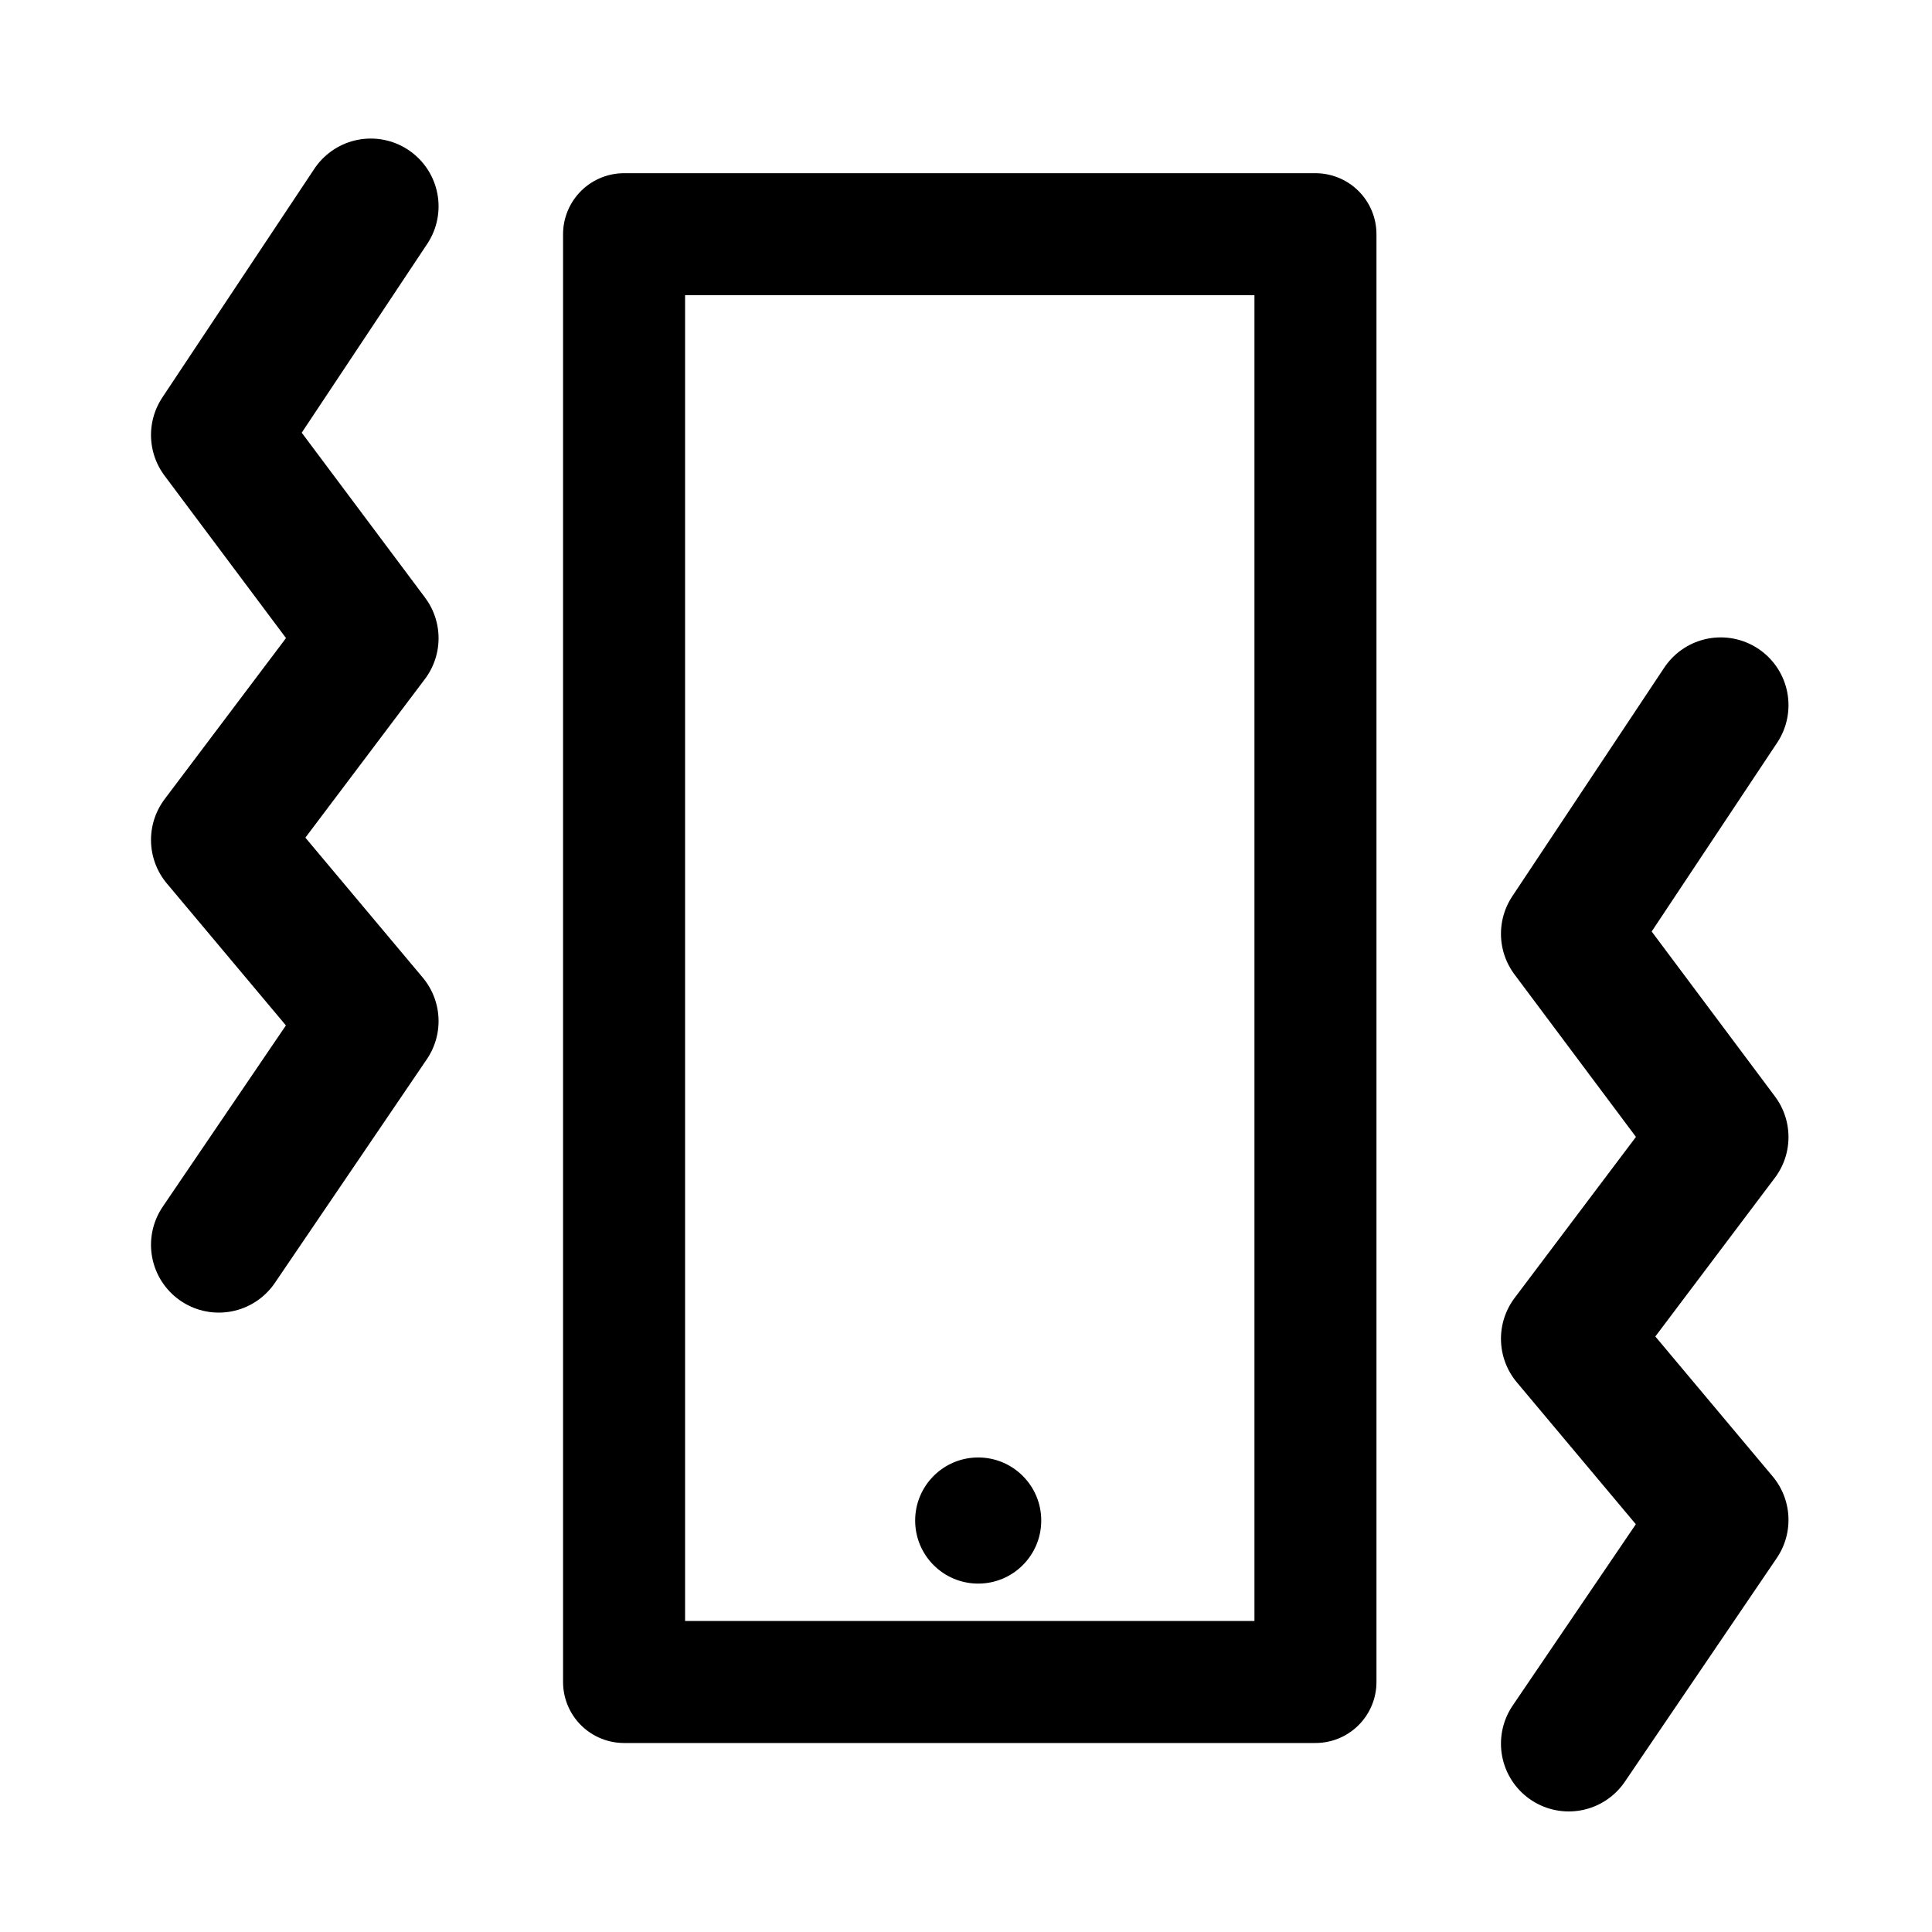
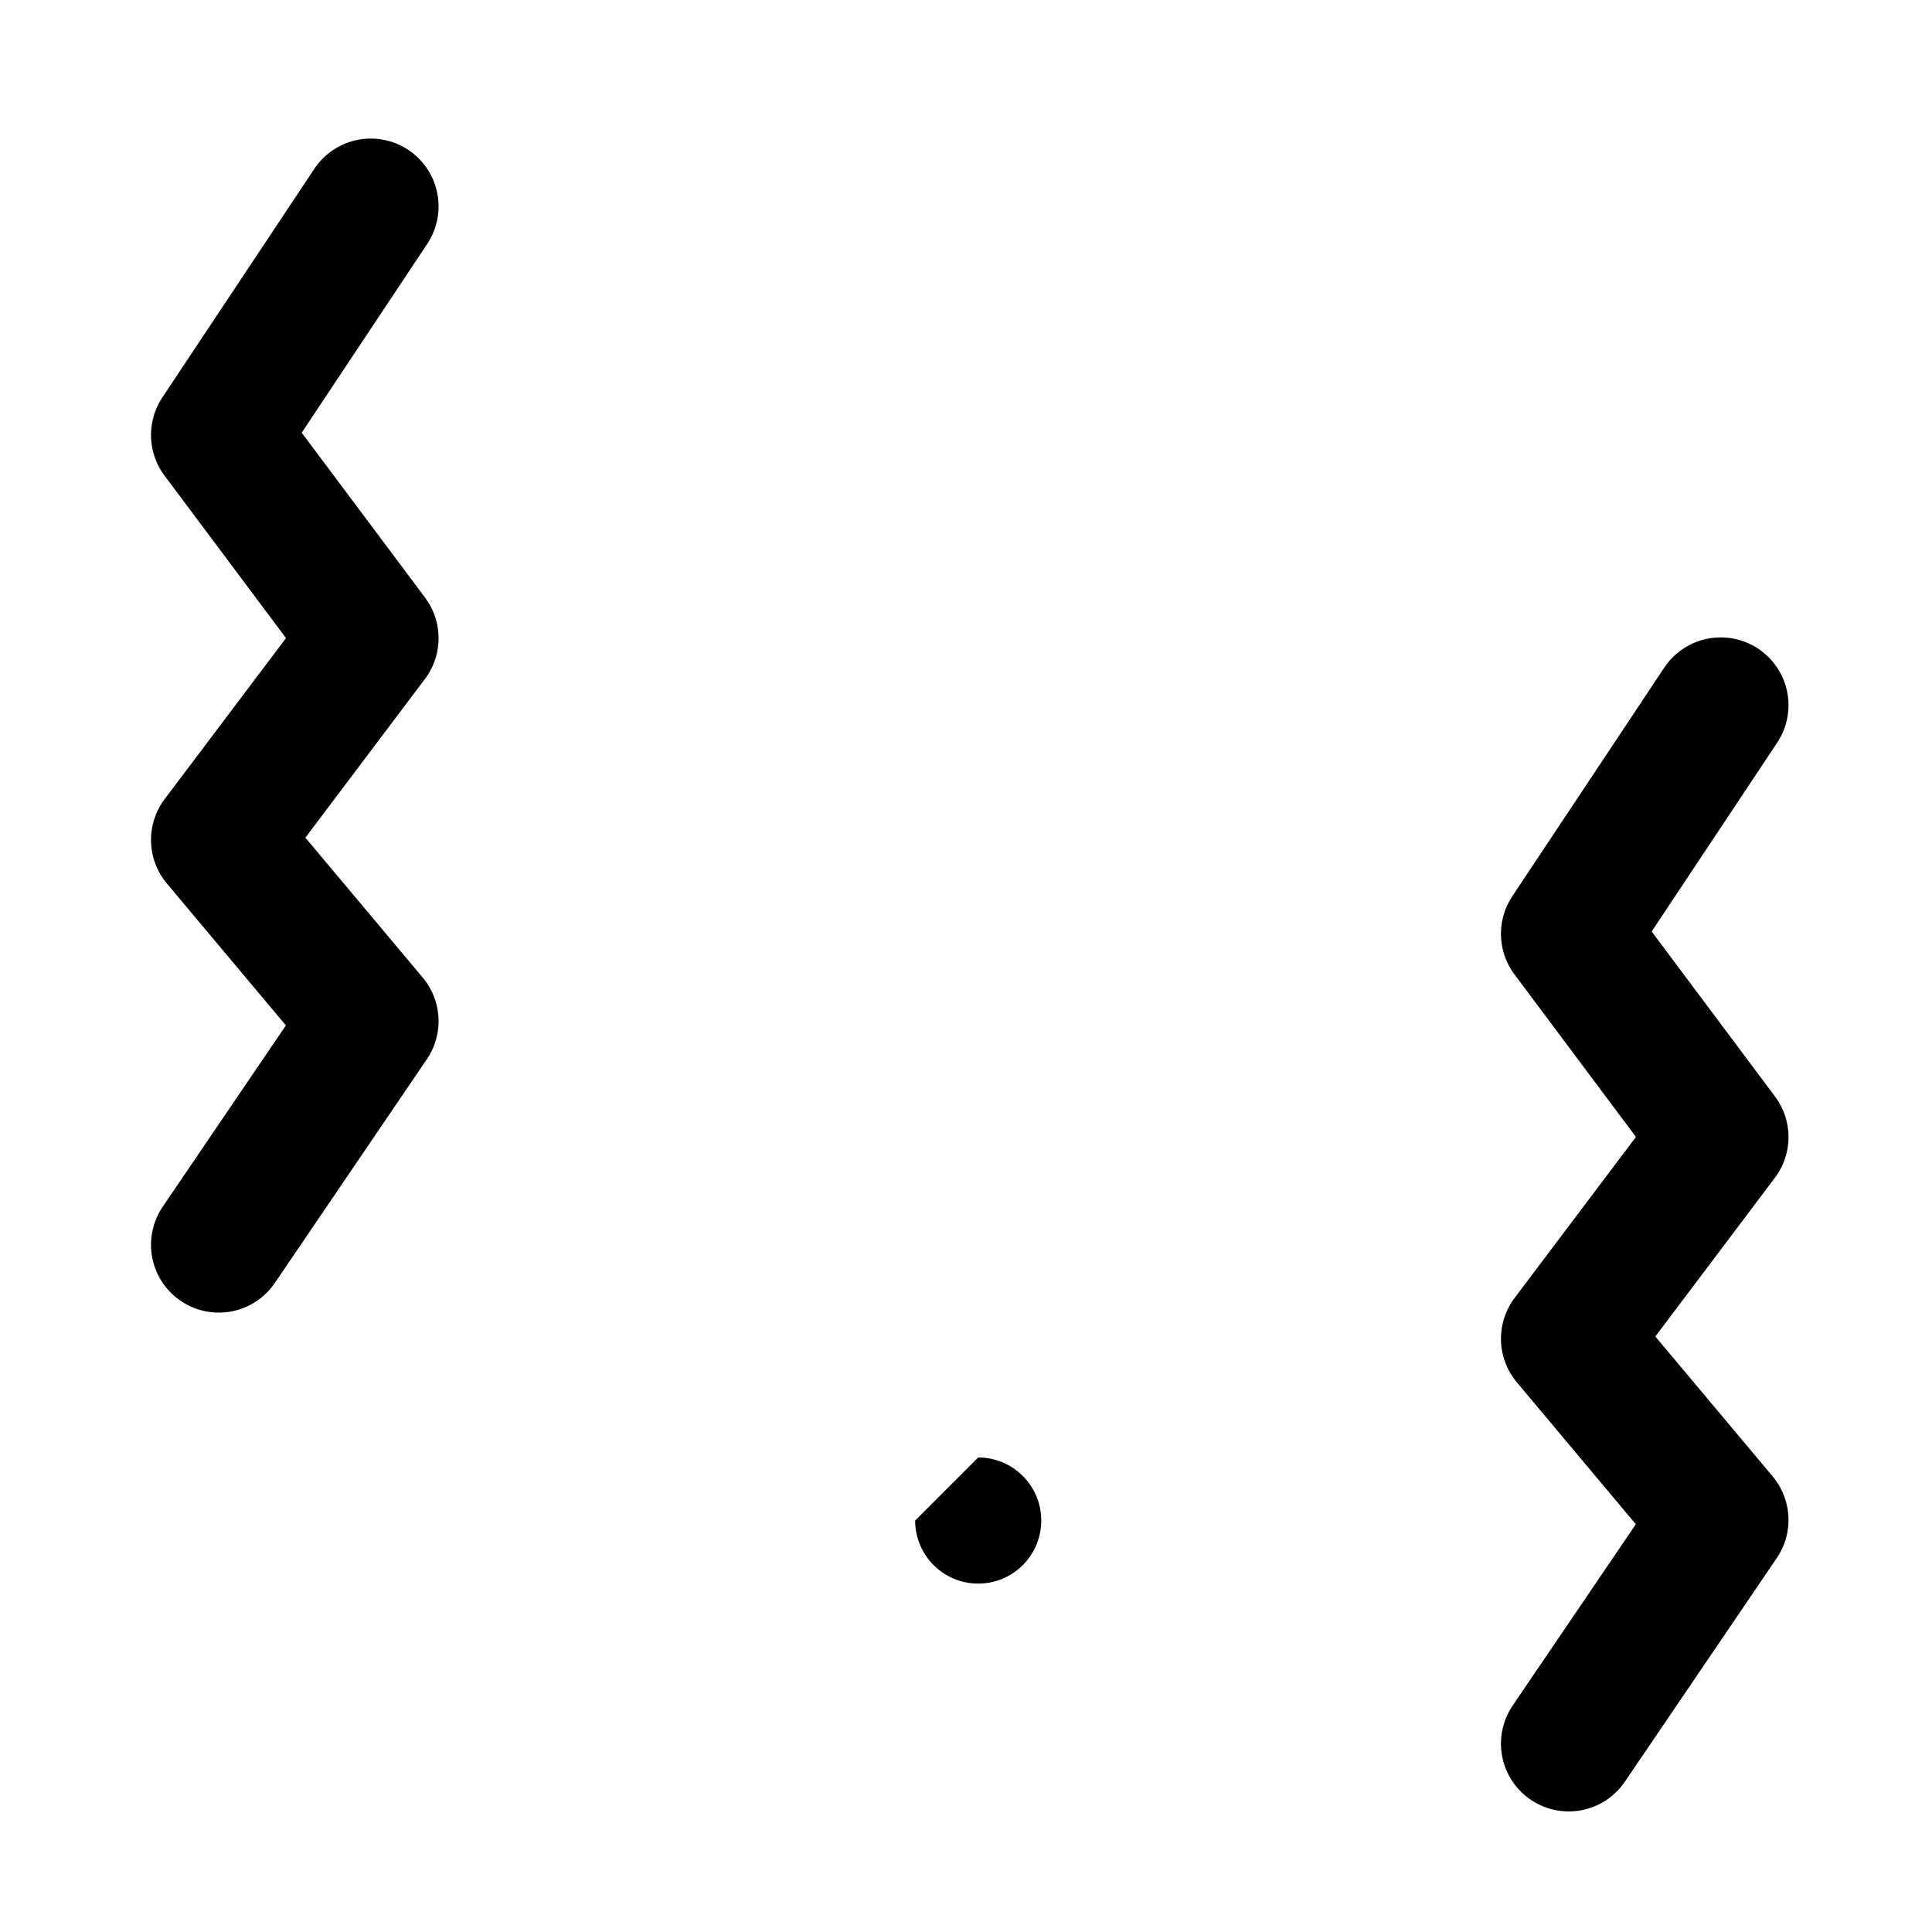
<svg xmlns="http://www.w3.org/2000/svg" width="57px" height="57px" viewBox="0 0 57 57" version="1.1">
  <title>icon-1</title>
  <g id="icon-1" stroke="none" stroke-width="1" fill="none" fill-rule="evenodd">
    <g id="编组" transform="translate(6, 6)">
-       <polygon id="Stroke-1" stroke="#000000" stroke-width="3.6" stroke-linejoin="round" points="12.412 43.624 32.81 43.624 32.81 0.91 12.412 0.91" />
-       <path d="M22.86,37 C23.888,37 24.72,37.834 24.72,38.86 C24.72,39.888 23.888,40.721 22.86,40.721 C21.832,40.721 21,39.888 21,38.86 C21,37.834 21.832,37 22.86,37" id="Fill-5" fill="#000000" />
+       <path d="M22.86,37 C23.888,37 24.72,37.834 24.72,38.86 C24.72,39.888 23.888,40.721 22.86,40.721 C21.832,40.721 21,39.888 21,38.86 " id="Fill-5" fill="#000000" />
      <polyline id="Stroke-3" stroke="#000000" stroke-width="4" stroke-linecap="round" stroke-linejoin="round" points="4.939 0.088 0.455 6.834 4.939 12.83 0.455 18.78 4.939 24.126 0.455 30.726" />
      <polyline id="Stroke-4" stroke="#000000" stroke-width="4" stroke-linecap="round" stroke-linejoin="round" points="44.766 14.805 40.283 21.55 44.766 27.547 40.283 33.497 44.766 38.843 40.283 45.443" />
    </g>
  </g>
</svg>